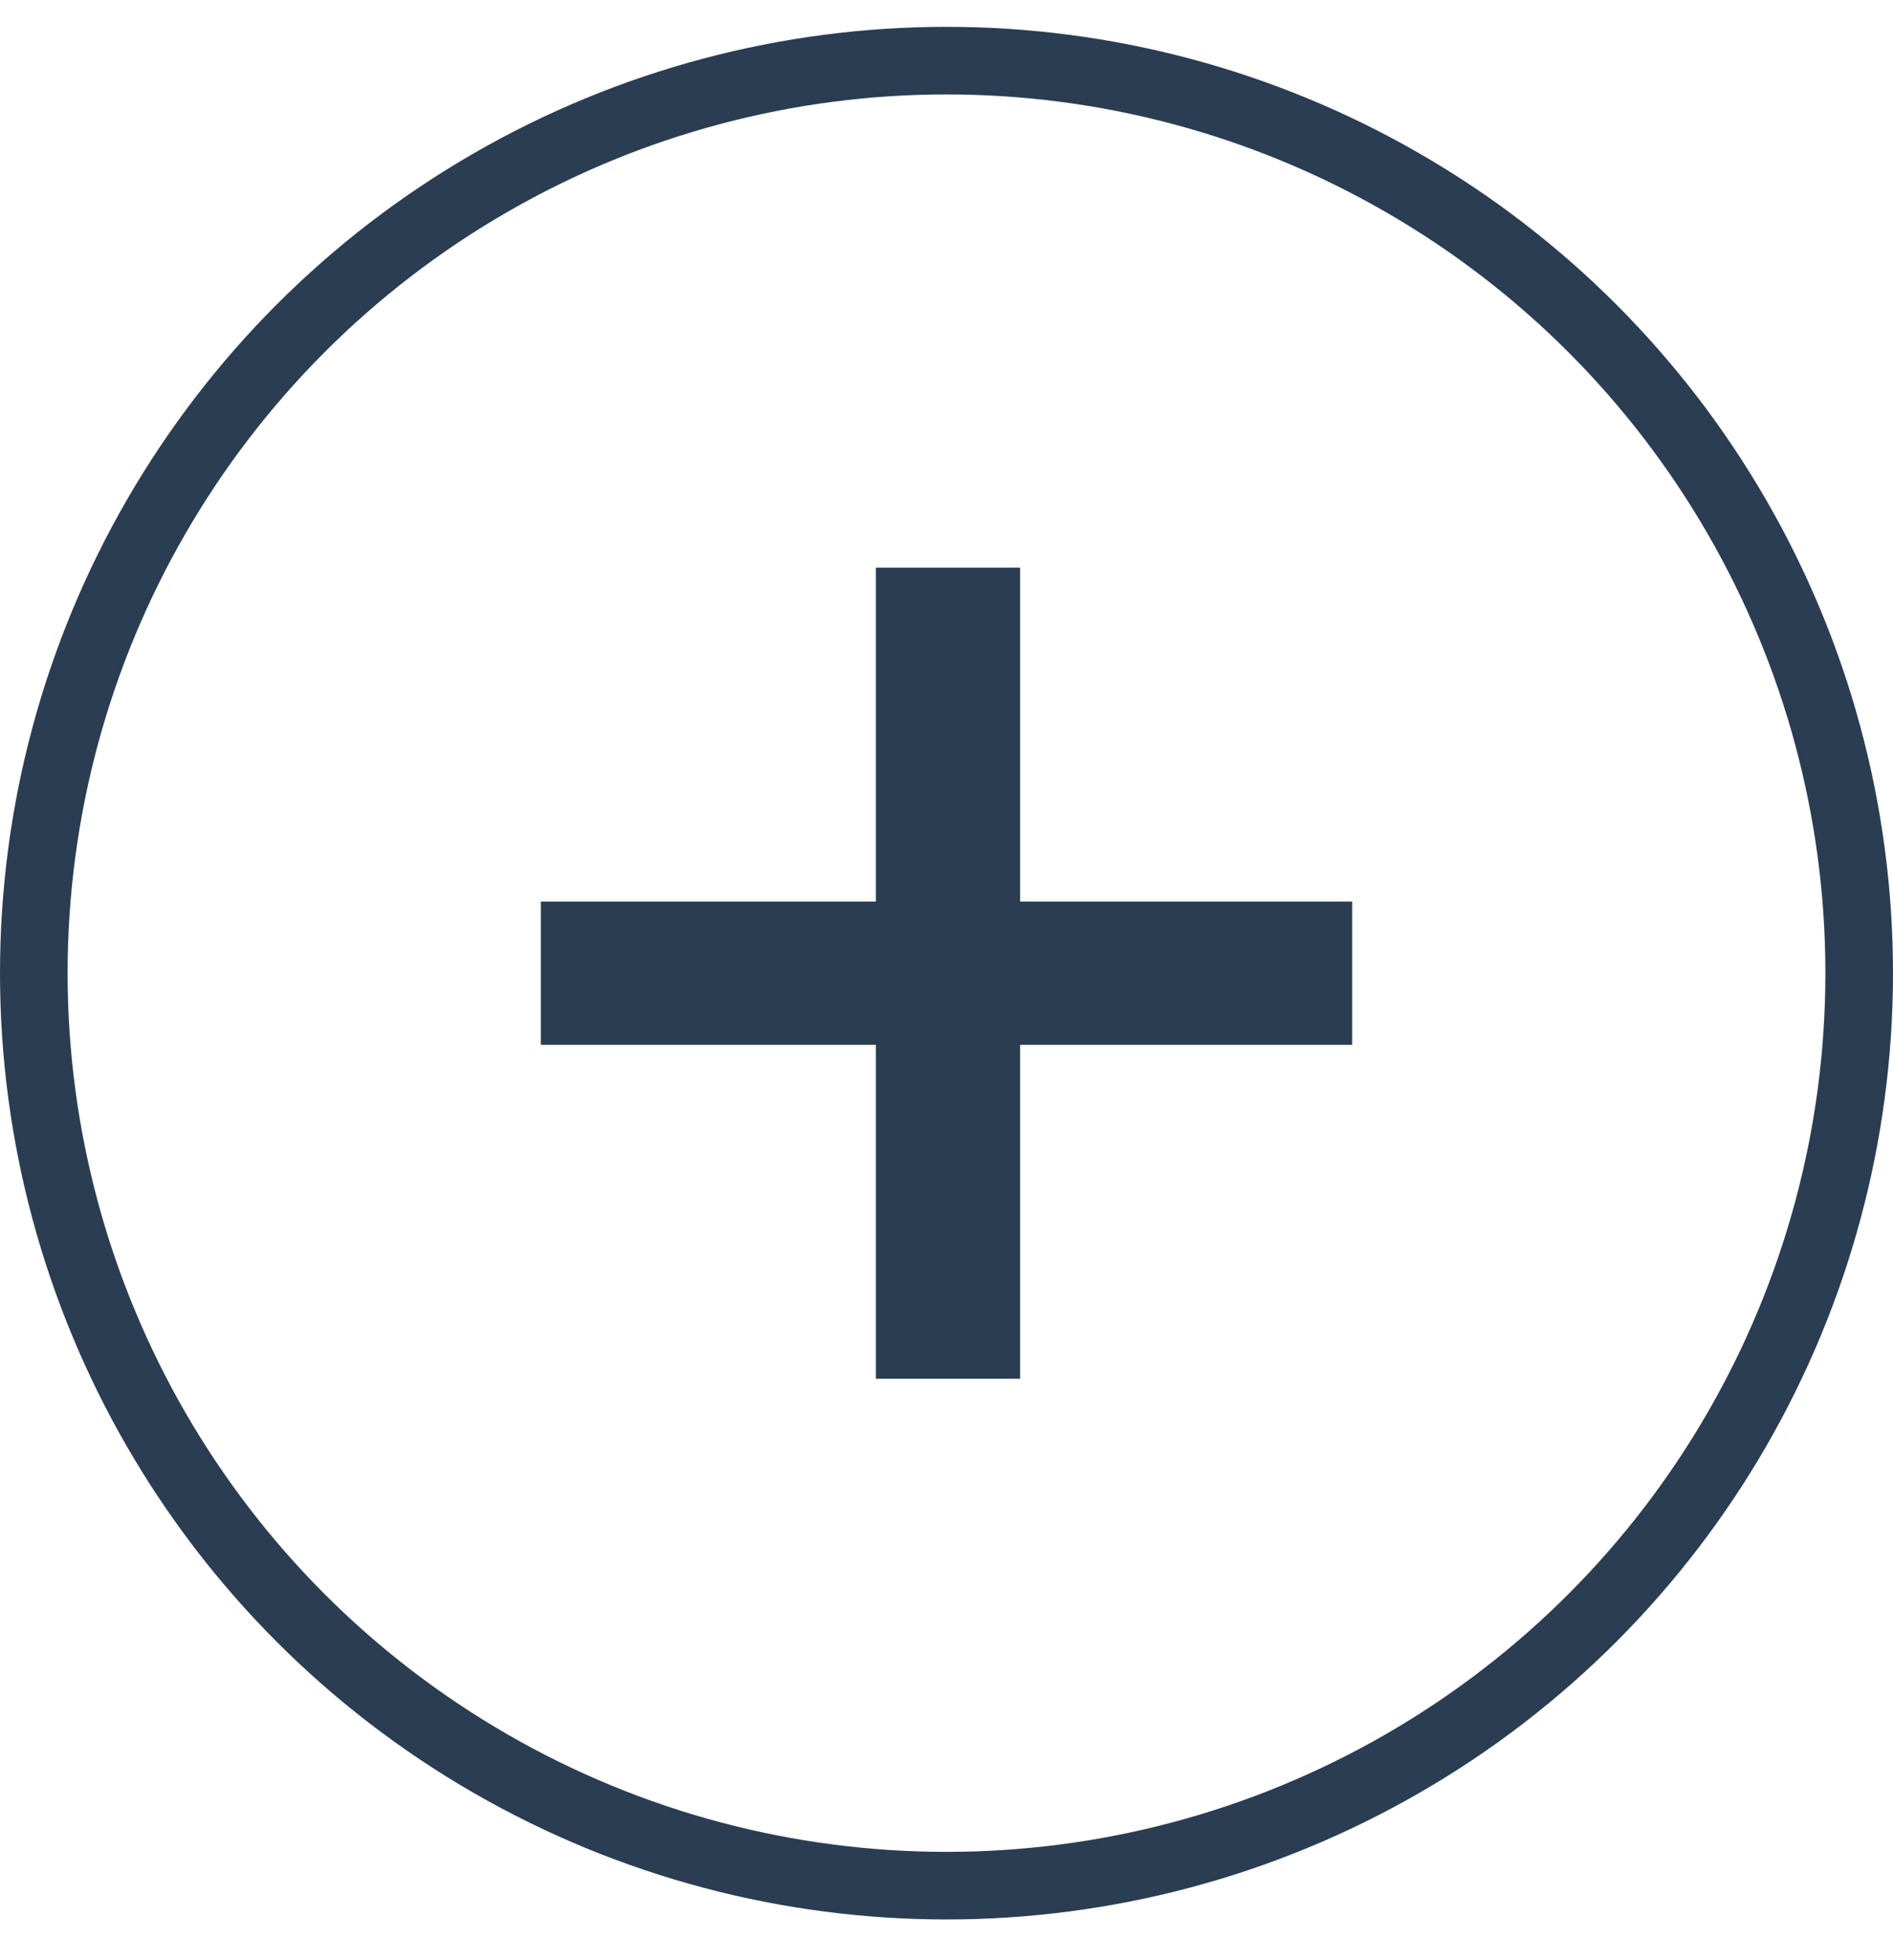
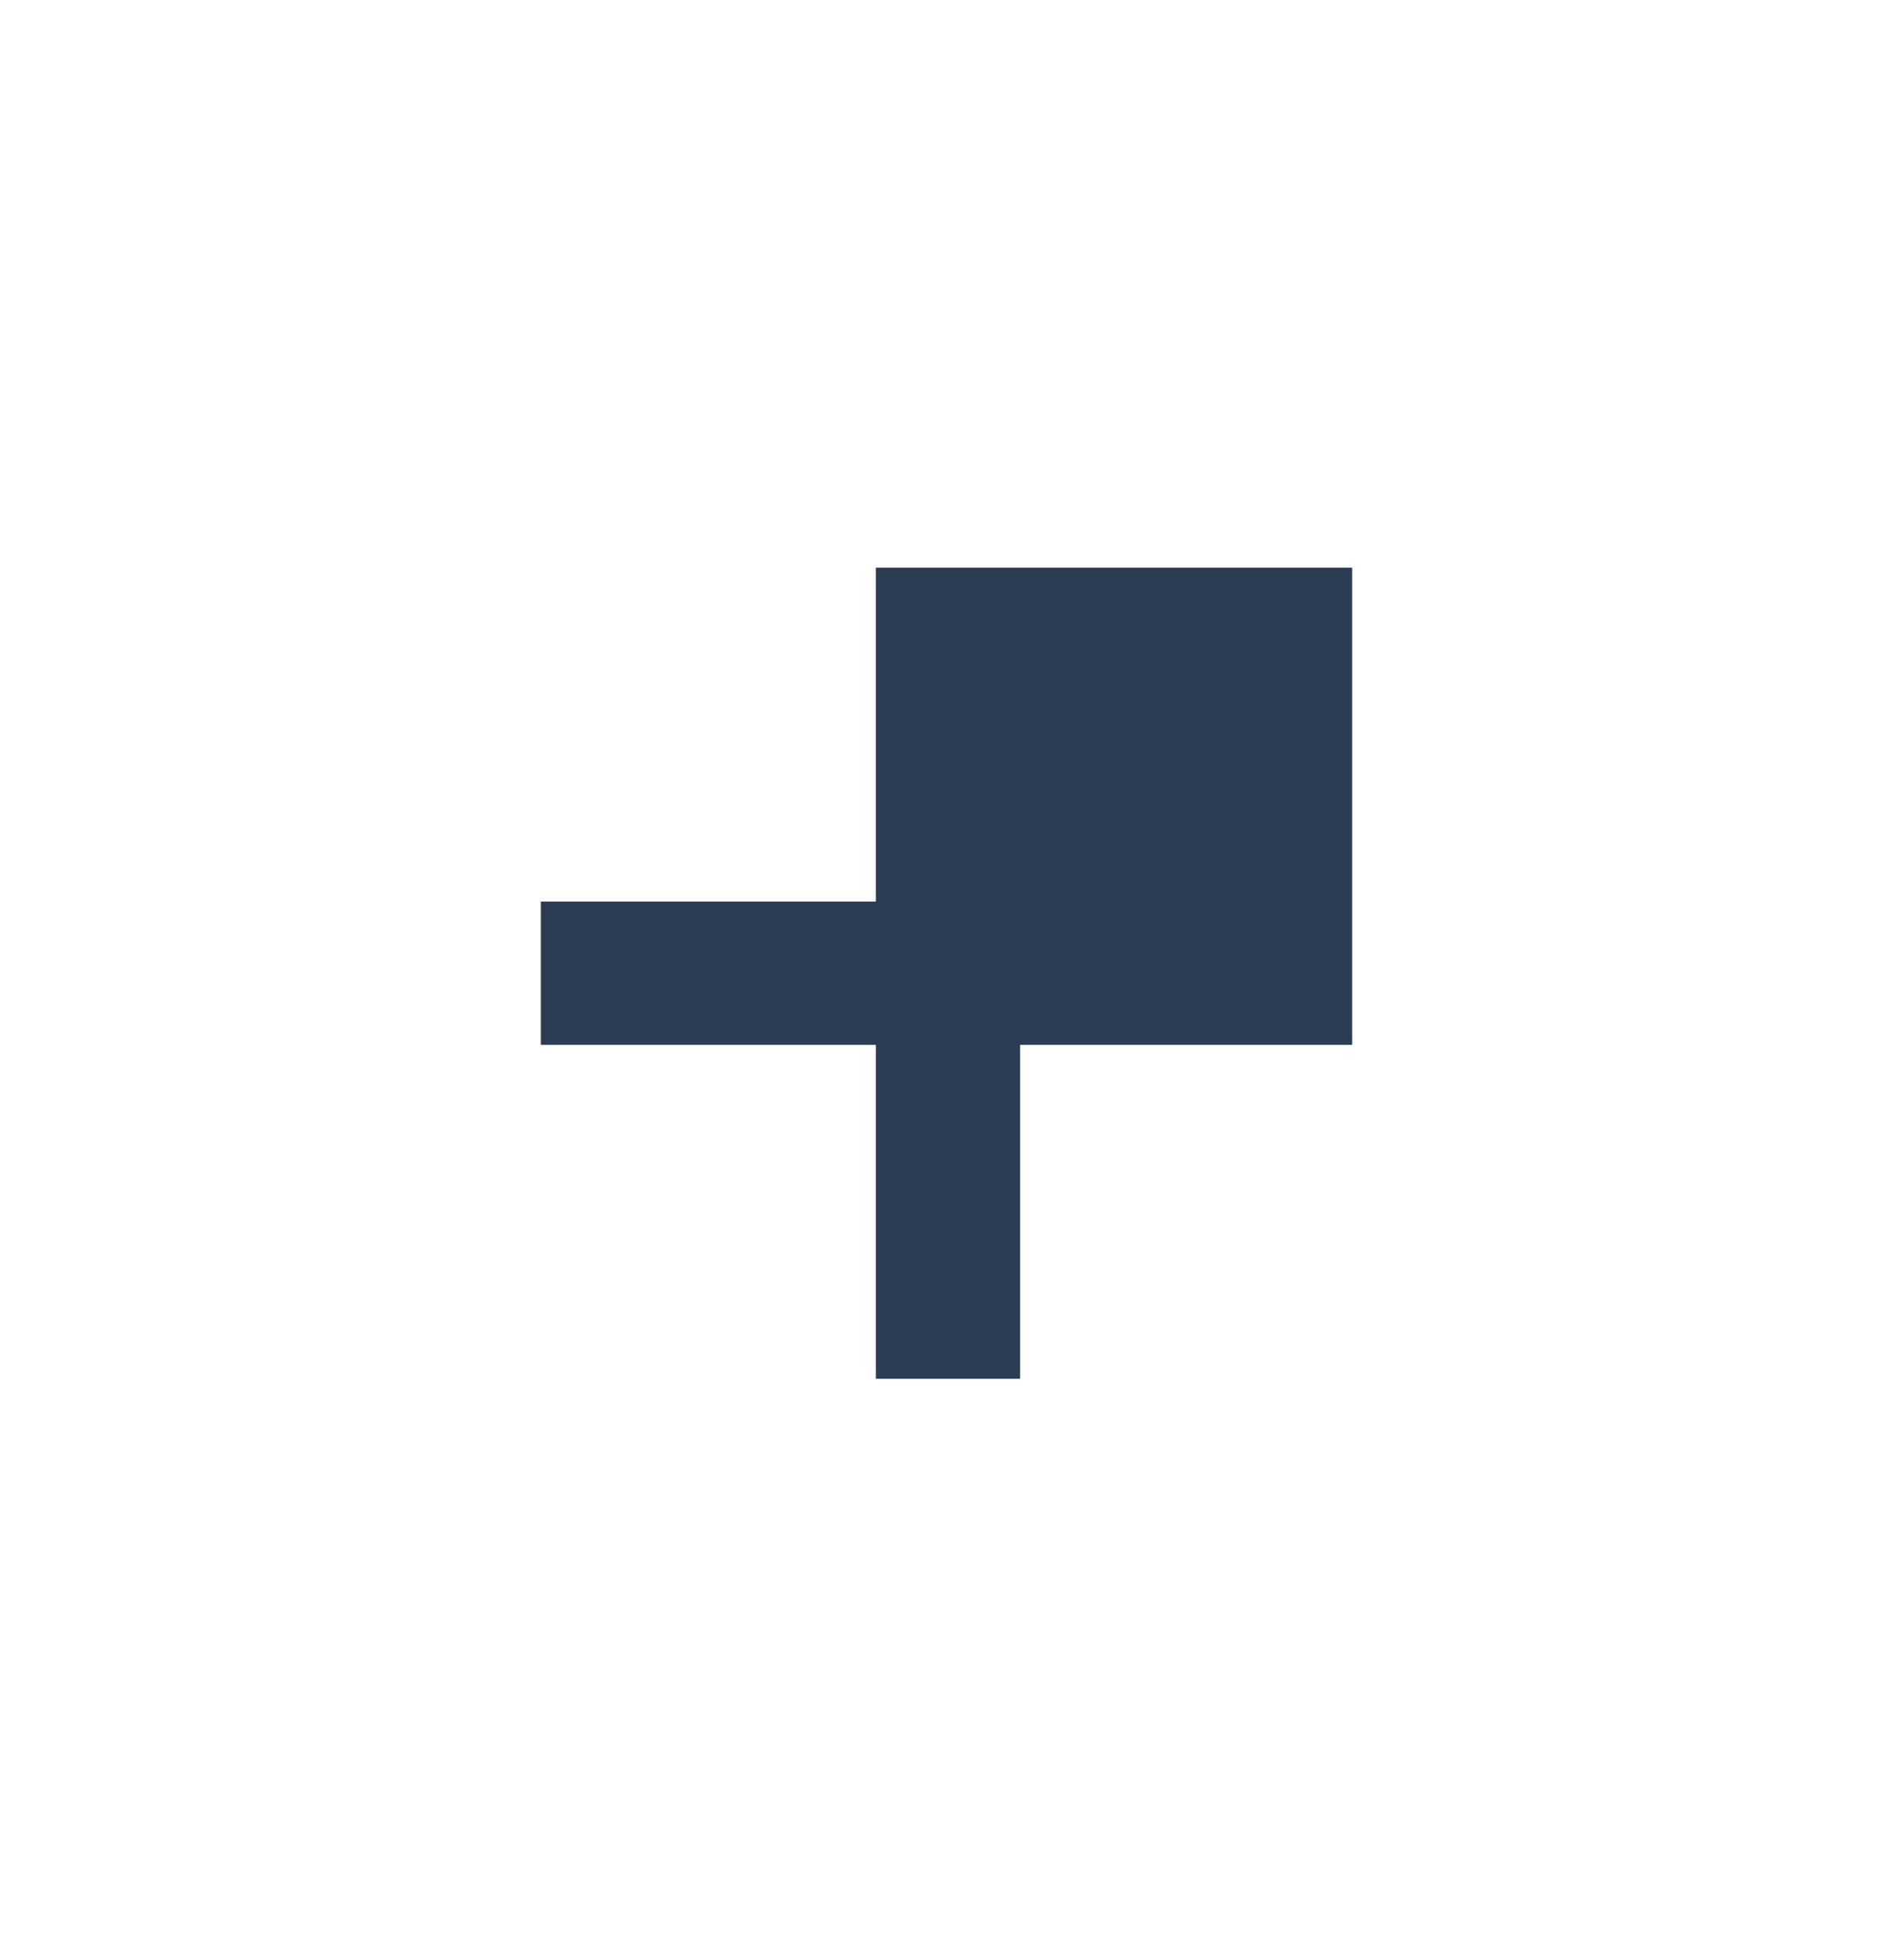
<svg xmlns="http://www.w3.org/2000/svg" width="28" height="29" viewBox="0 0 28 29" fill="none">
-   <circle cx="14" cy="14.397" r="13.5" stroke="#2B3D52" />
-   <path d="M15.089 15.458V20.398H12.955V15.458H8V13.338H12.955V8.398H15.089V13.338H20V15.458H15.089Z" fill="#2B3D52" />
+   <path d="M15.089 15.458V20.398H12.955V15.458H8V13.338H12.955V8.398H15.089H20V15.458H15.089Z" fill="#2B3D52" />
</svg>